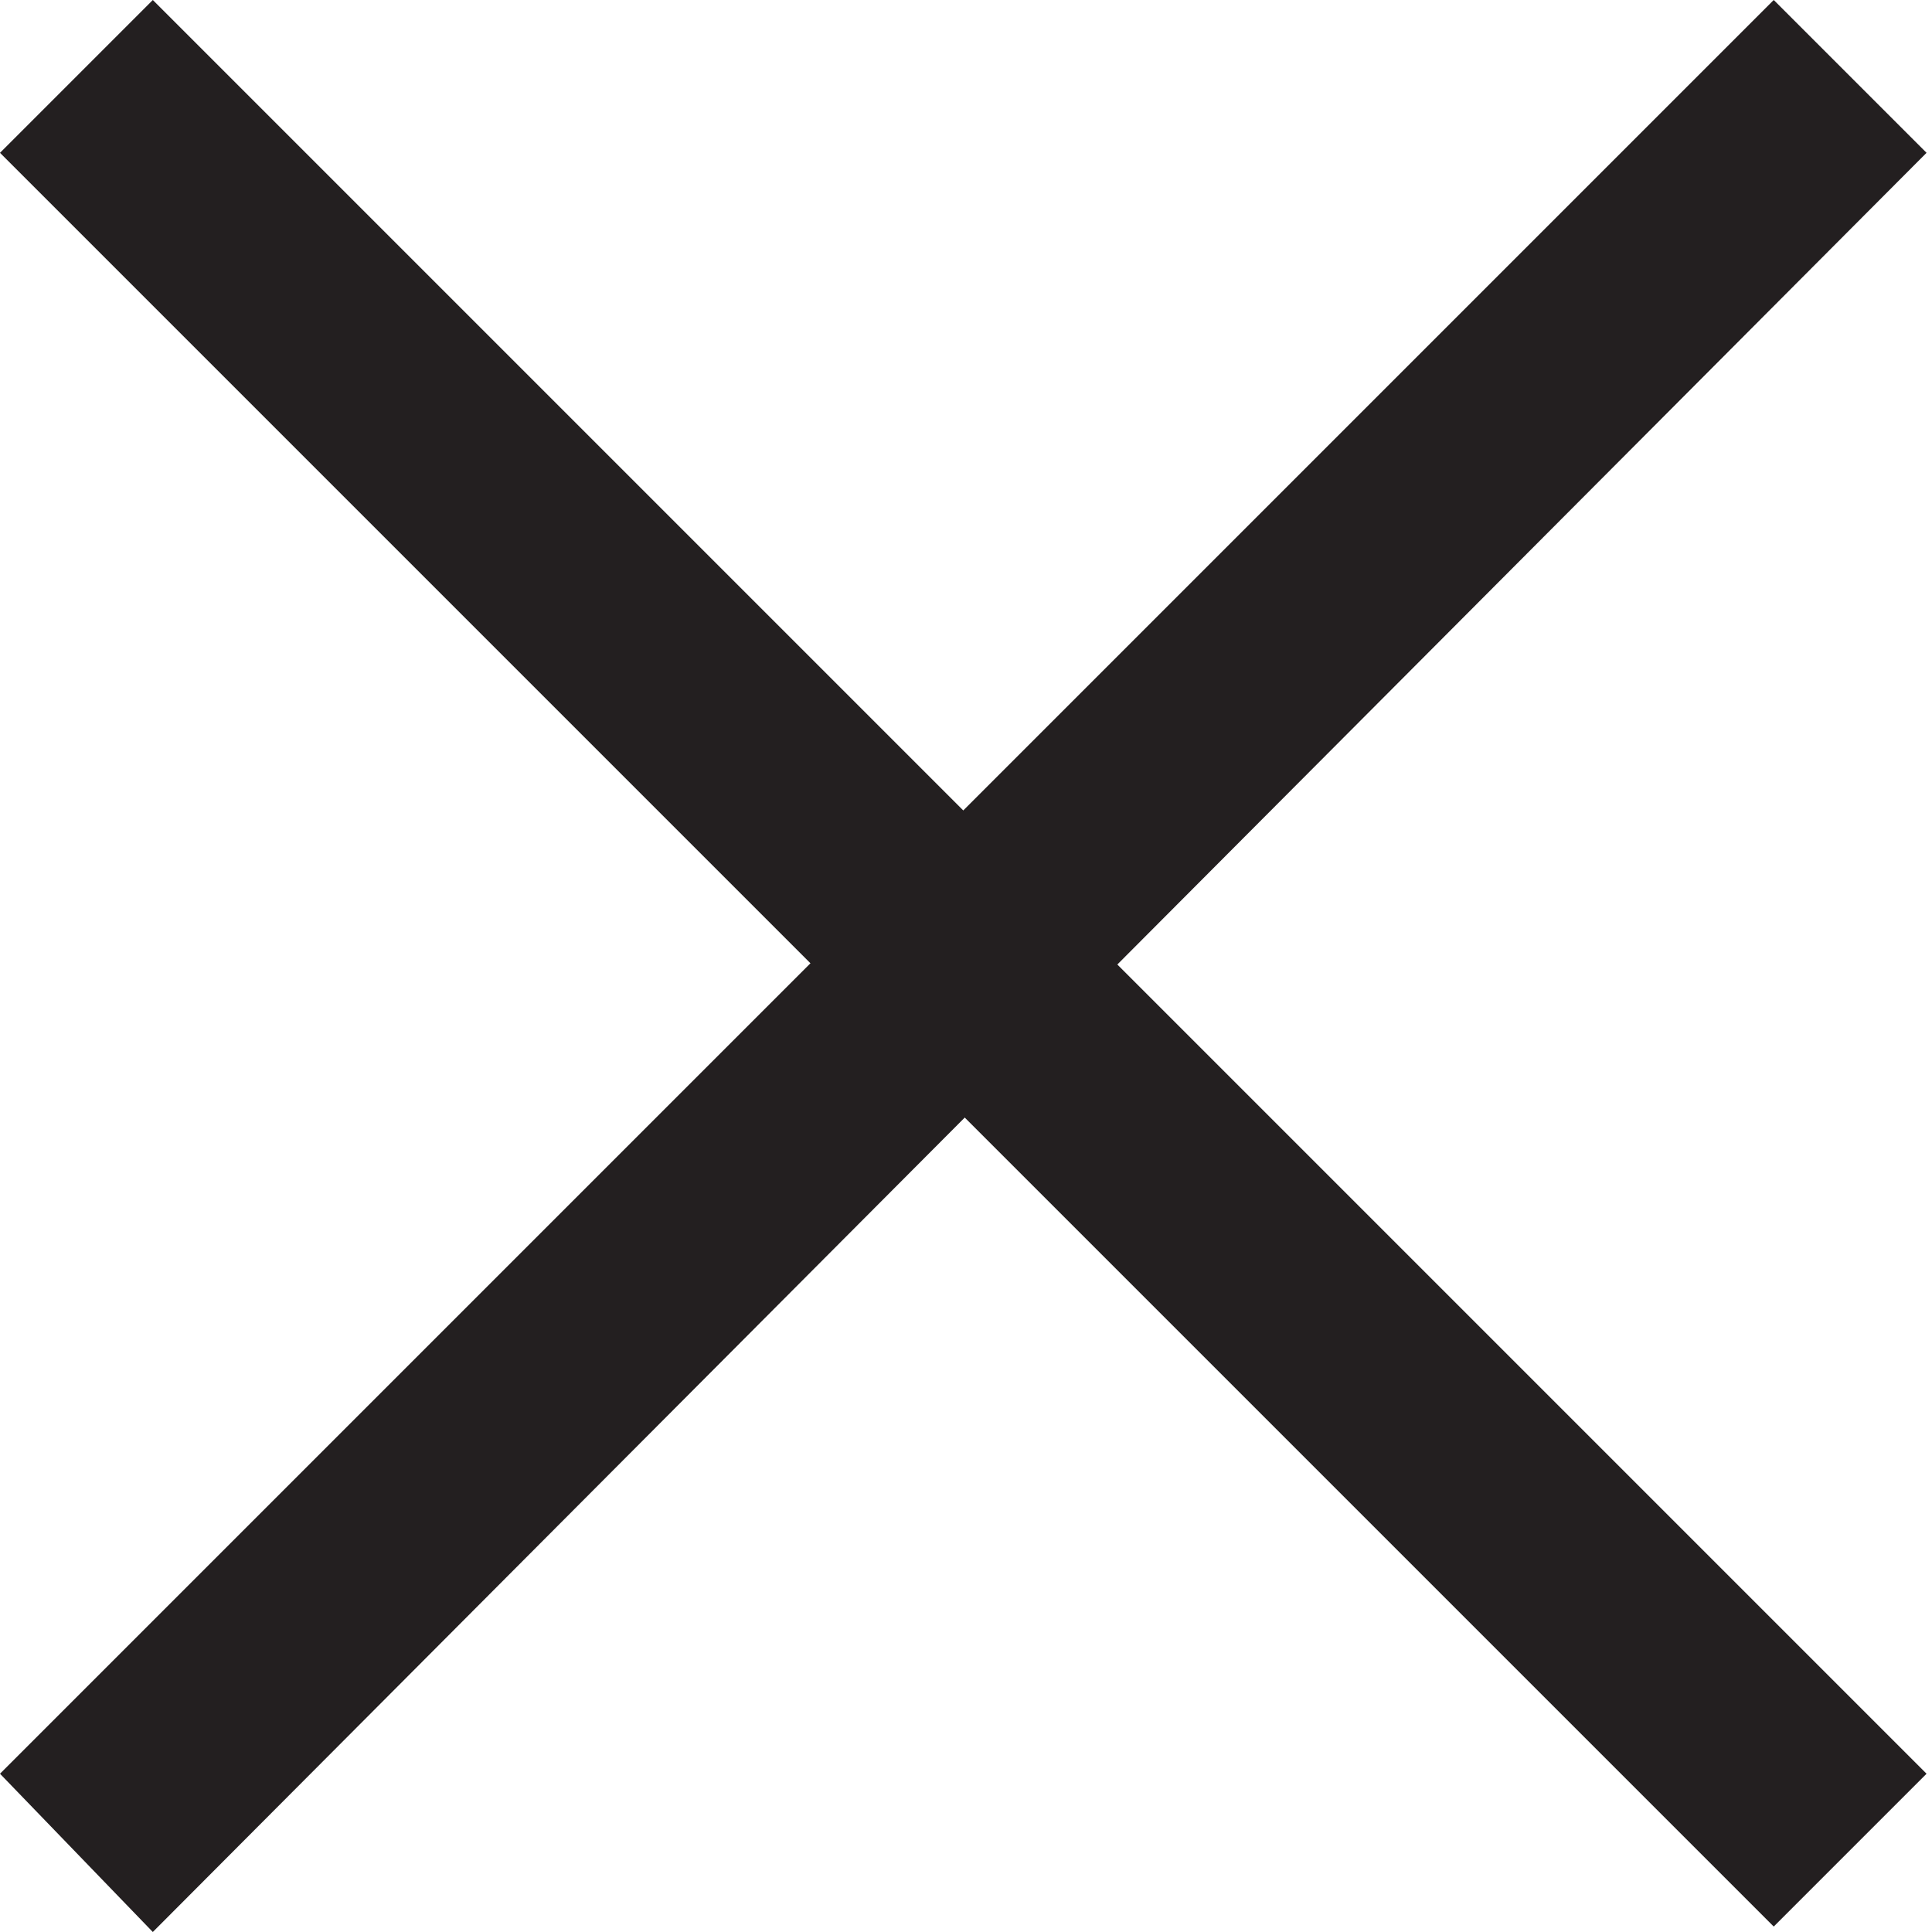
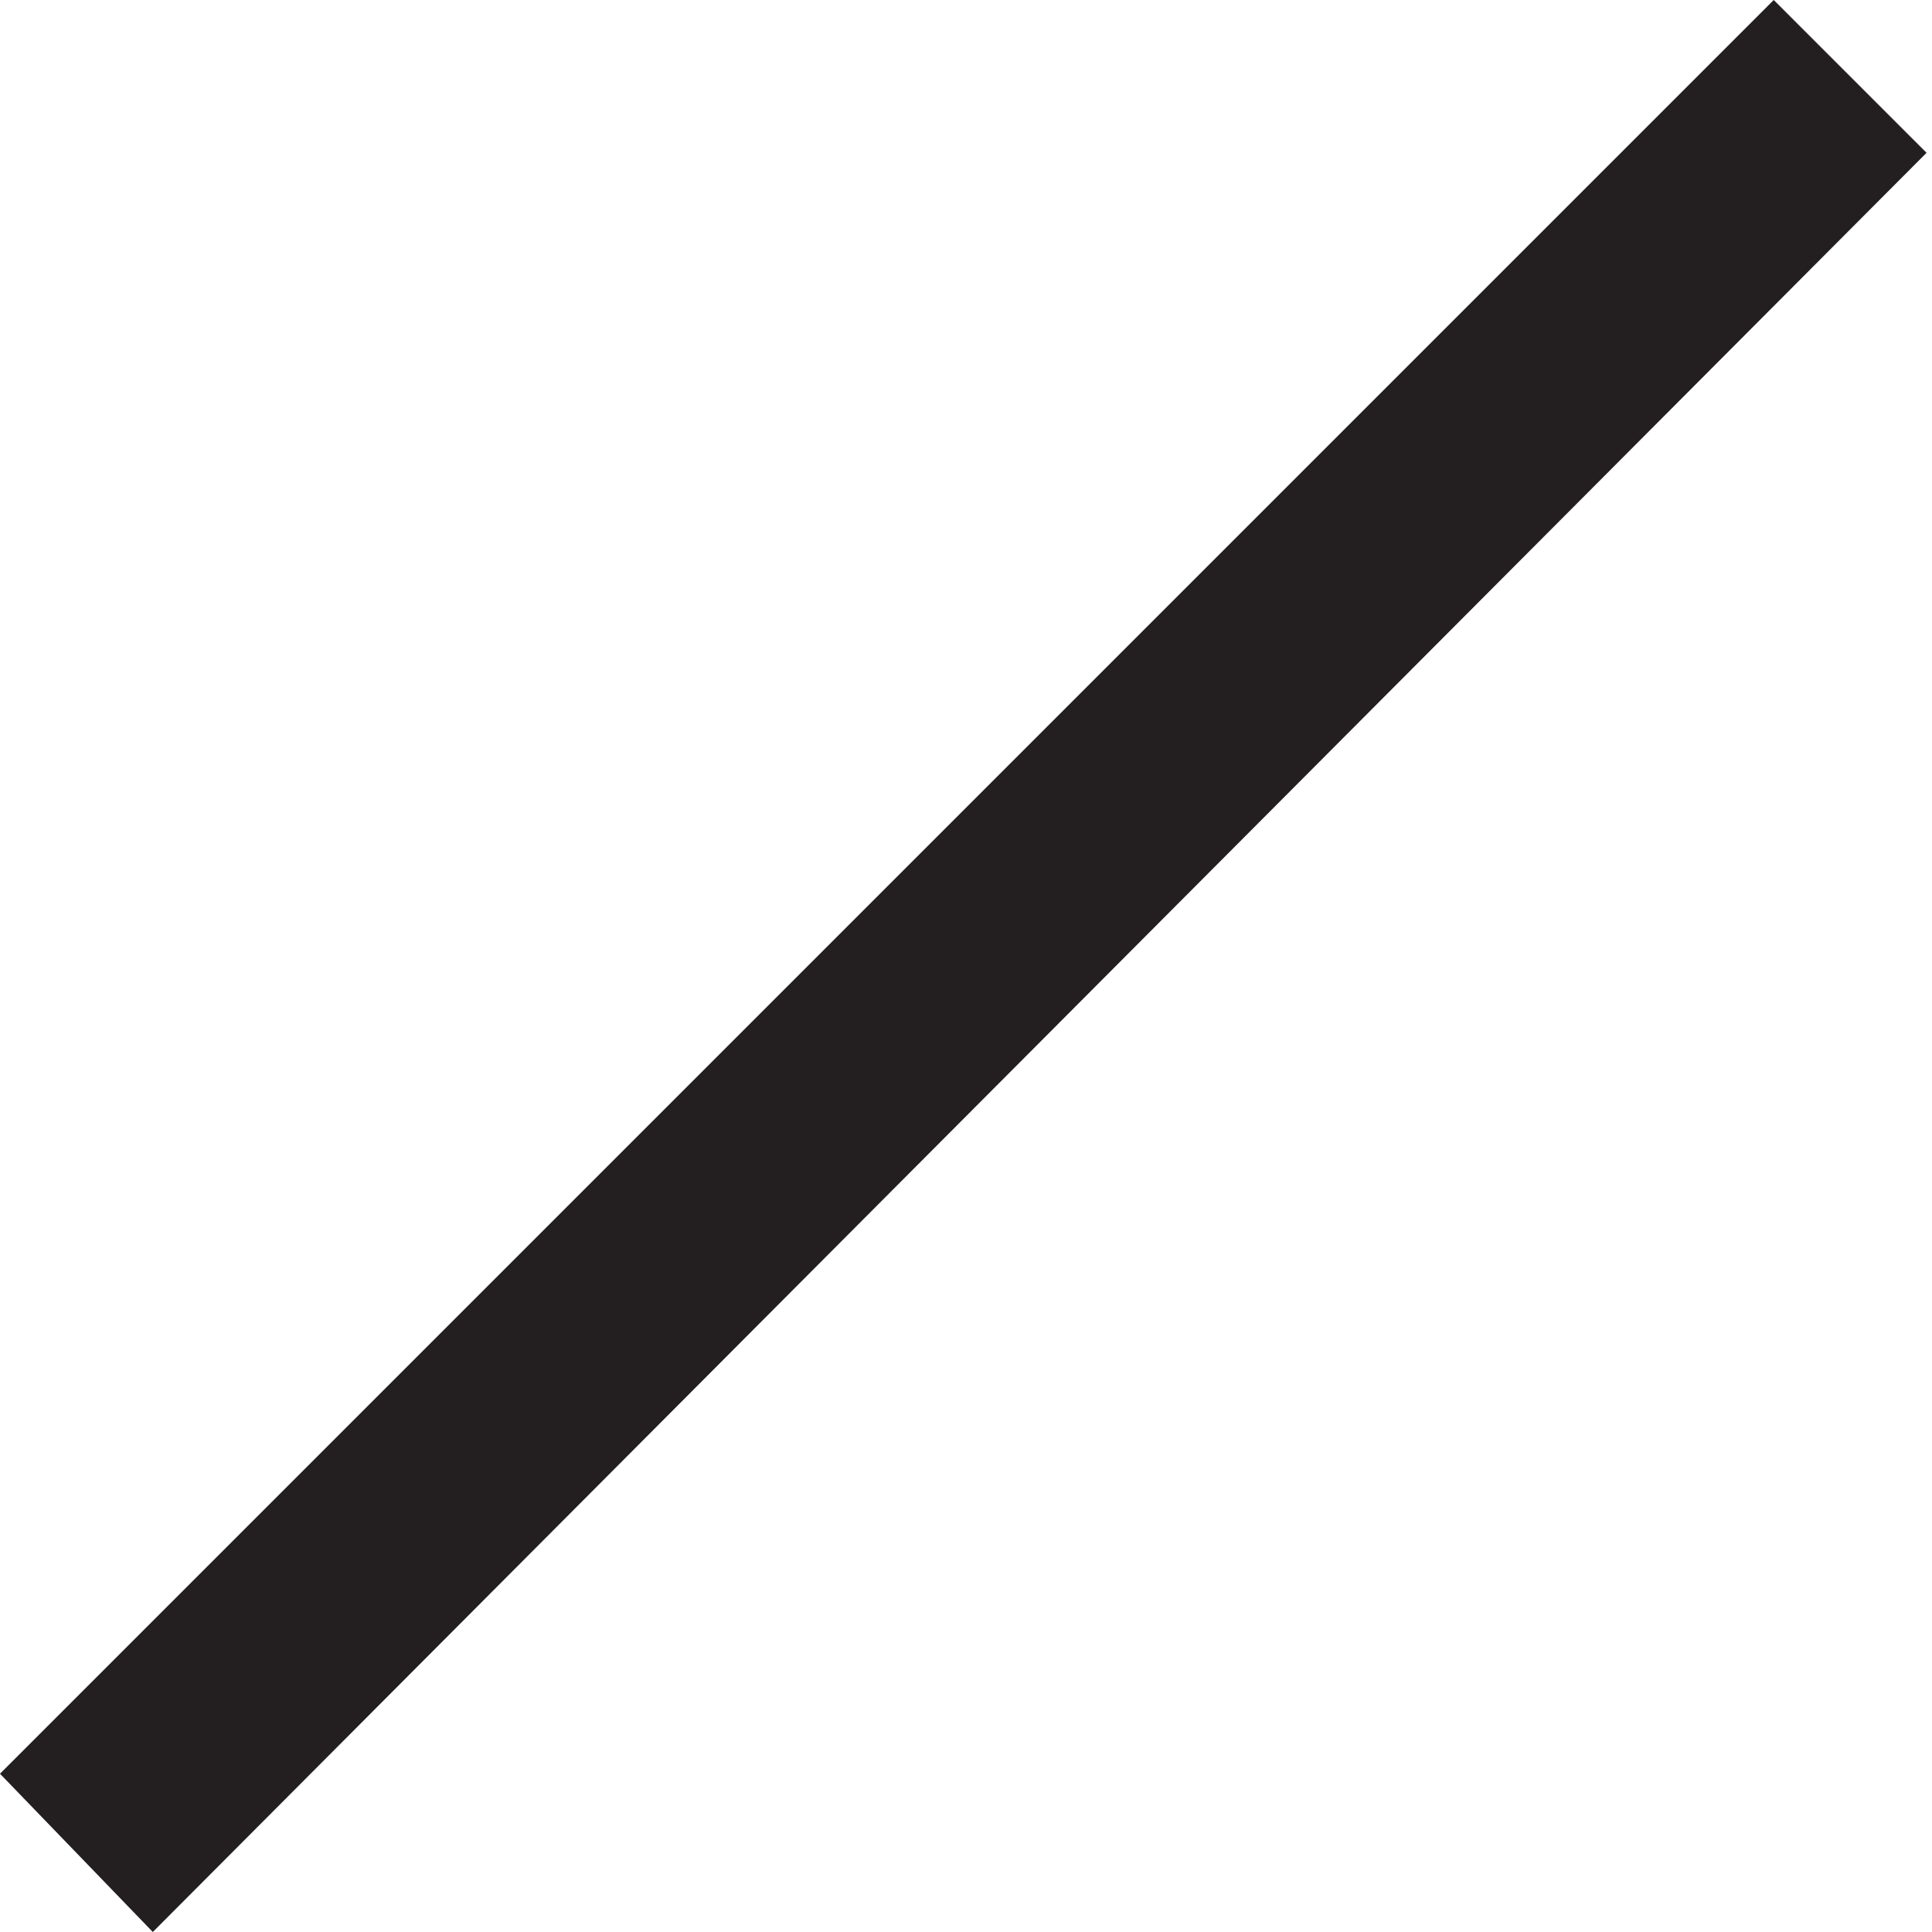
<svg xmlns="http://www.w3.org/2000/svg" id="Layer_1" version="1.1" viewBox="0 0 35.4 35.4">
  <defs>
    <style>
      .st0 {
        fill: #231f20;
        fill-rule: evenodd;
      }
    </style>
  </defs>
  <path class="st0" d="M0,32.5L32.5,0l2.8,2.8L2.8,35.4l-2.8-2.9Z" />
-   <path class="st0" d="M2.8,0l32.5,32.5-2.8,2.8L0,2.8,2.8,0Z" />
</svg>